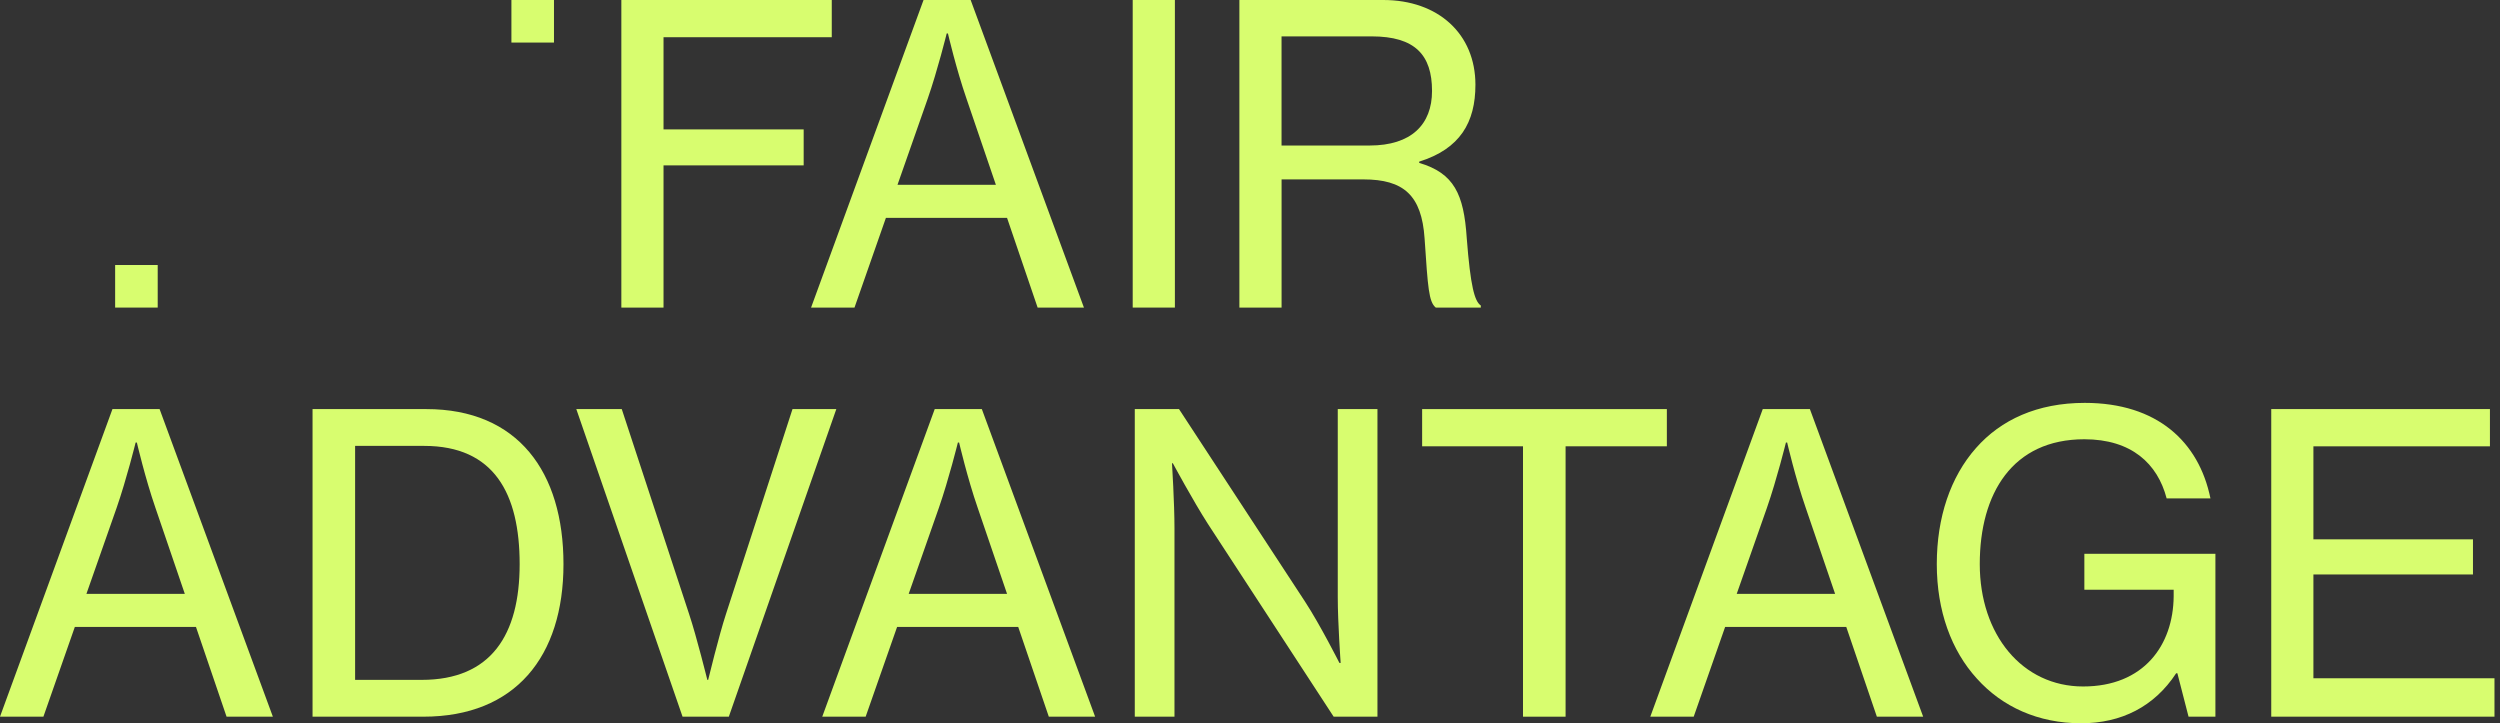
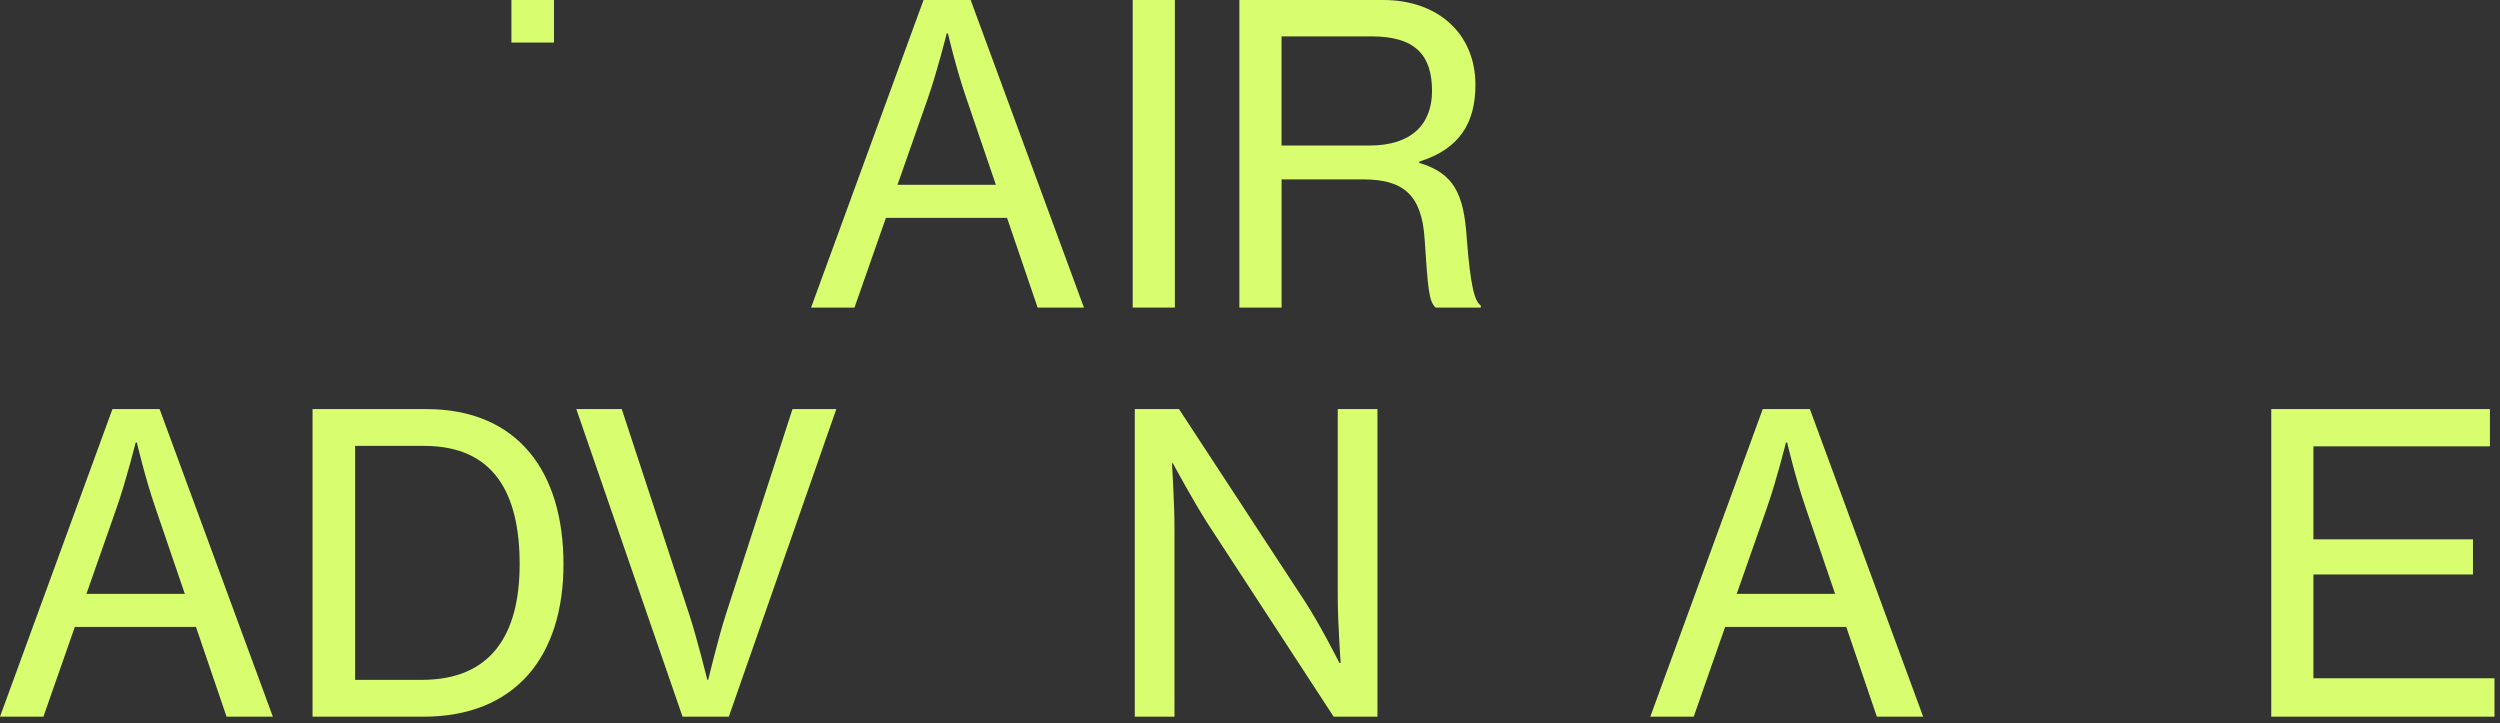
<svg xmlns="http://www.w3.org/2000/svg" width="159" height="46" viewBox="0 0 159 46" fill="none">
  <rect x="0" y="0" width="159" height="46" fill="#333333" stroke="none" />
  <g clip-path="url(#clip0_1_4486)">
-     <path d="M39.518 0H52.9V2.367H42.2V8.23H51.113V10.518H42.2V19.563H39.518V0Z" fill="#D8FD6F" />
    <path d="M58.737 0H61.734L68.938 19.562H65.993L64.048 13.856H56.344L54.346 19.562H51.584L58.737 0ZM57.081 11.753H63.338L61.472 6.284C60.815 4.39 60.289 2.129 60.289 2.129H60.21C60.21 2.129 59.632 4.469 59 6.284L57.081 11.753Z" fill="#D8FD6F" />
    <path d="M72.04 0H74.723V19.562H72.04V0Z" fill="#D8FD6F" />
    <path d="M78.824 0H87.974C91.47 0 93.837 2.156 93.837 5.39C93.837 7.783 92.864 9.466 90.261 10.28V10.359C92.471 11.016 93.102 12.332 93.285 15.145C93.522 18.221 93.785 19.167 94.18 19.43V19.562H91.314C90.867 19.193 90.814 18.3 90.604 15.171C90.42 12.409 89.263 11.41 86.713 11.41H81.508V19.562H78.825V0H78.824ZM81.506 9.255H87.107C89.763 9.255 91.077 7.915 91.077 5.785C91.077 3.497 89.999 2.314 87.238 2.314H81.506V9.255Z" fill="#D8FD6F" />
    <path d="M7.152 26.018H10.15L17.354 45.58H14.409L12.464 39.874H4.759L2.761 45.58H0L7.152 26.018ZM5.496 37.771H11.754L9.887 32.302C9.231 30.408 8.705 28.147 8.705 28.147H8.626C8.626 28.147 8.048 30.487 7.416 32.302L5.496 37.771Z" fill="#D8FD6F" />
    <path d="M19.877 26.018H27.108C32.946 26.018 35.837 30.015 35.837 35.879C35.837 41.742 32.788 45.581 26.924 45.581H19.878V26.02L19.877 26.018ZM26.818 43.24C31.235 43.24 33.05 40.374 33.05 35.879C33.05 31.383 31.42 28.359 26.976 28.359H22.585V43.241H26.818V43.24Z" fill="#D8FD6F" />
    <path d="M36.652 26.018H39.544L43.829 39.06C44.302 40.479 44.986 43.24 44.986 43.24H45.039C45.039 43.24 45.722 40.427 46.17 39.06L50.403 26.018H53.19L46.354 45.58H43.41L36.653 26.018H36.652Z" fill="#D8FD6F" />
-     <path d="M59.448 26.018H62.445L69.649 45.58H66.704L64.759 39.874H57.055L55.056 45.58H52.295L59.448 26.018ZM57.792 37.771H64.049L62.183 32.302C61.526 30.408 61 28.147 61 28.147H60.921C60.921 28.147 60.343 30.487 59.711 32.302L57.792 37.771Z" fill="#D8FD6F" />
    <path d="M72.172 26.018H74.985L83.005 38.271C83.951 39.718 85.187 42.162 85.187 42.162H85.266C85.266 42.162 85.082 39.612 85.082 37.982V26.018H87.606V45.58H84.82L76.827 33.327C75.881 31.855 74.592 29.462 74.592 29.462H74.539C74.539 29.462 74.697 32.012 74.697 33.589V45.579H72.172V26.017V26.018Z" fill="#D8FD6F" />
-     <path d="M90.446 26.018H106.012V28.385H99.571V45.581H96.863V28.385H90.448V26.018H90.446Z" fill="#D8FD6F" />
    <path d="M112.111 26.018H115.109L122.313 45.58H119.368L117.423 39.874H109.718L107.72 45.58H104.959L112.111 26.018ZM110.455 37.771H116.713L114.846 32.302C114.188 30.408 113.664 28.147 113.664 28.147H113.585C113.585 28.147 113.007 30.487 112.375 32.302L110.455 37.771Z" fill="#D8FD6F" />
-     <path d="M138.483 42.819H138.404C137.01 44.949 134.907 46 132.357 46C129.623 46 127.335 44.948 125.731 43.16C124.101 41.372 123.18 38.848 123.18 35.877C123.18 32.907 124.048 30.329 125.678 28.489C127.255 26.701 129.569 25.623 132.592 25.623C137.194 25.623 139.849 28.094 140.584 31.697H137.798C137.22 29.488 135.563 27.937 132.565 27.937C127.99 27.937 125.913 31.381 125.913 35.877C125.913 40.373 128.621 43.66 132.486 43.66C136.351 43.66 138.218 41.031 138.245 37.929V37.508H132.565V35.221H140.9V45.58H139.191L138.481 42.819H138.483Z" fill="#D8FD6F" />
-     <path d="M144.451 26.018H158.36V28.385H147.133V34.301H157.281V36.536H147.133V43.136H158.649V45.581H144.451V26.02V26.018Z" fill="#D8FD6F" />
+     <path d="M144.451 26.018H158.36V28.385H147.133V34.301H157.281V36.536H147.133V43.136H158.649V45.581H144.451V26.018Z" fill="#D8FD6F" />
    <path d="M35.233 0H32.526V2.707H35.233V0Z" fill="#D8FD6F" />
-     <path d="M10.03 16.855H7.323V19.562H10.03V16.855Z" fill="#D8FD6F" />
  </g>
  <defs>
    <clipPath id="clip0_1_4486">
      <rect width="158.649" height="46" fill="white" />
    </clipPath>
  </defs>
</svg>